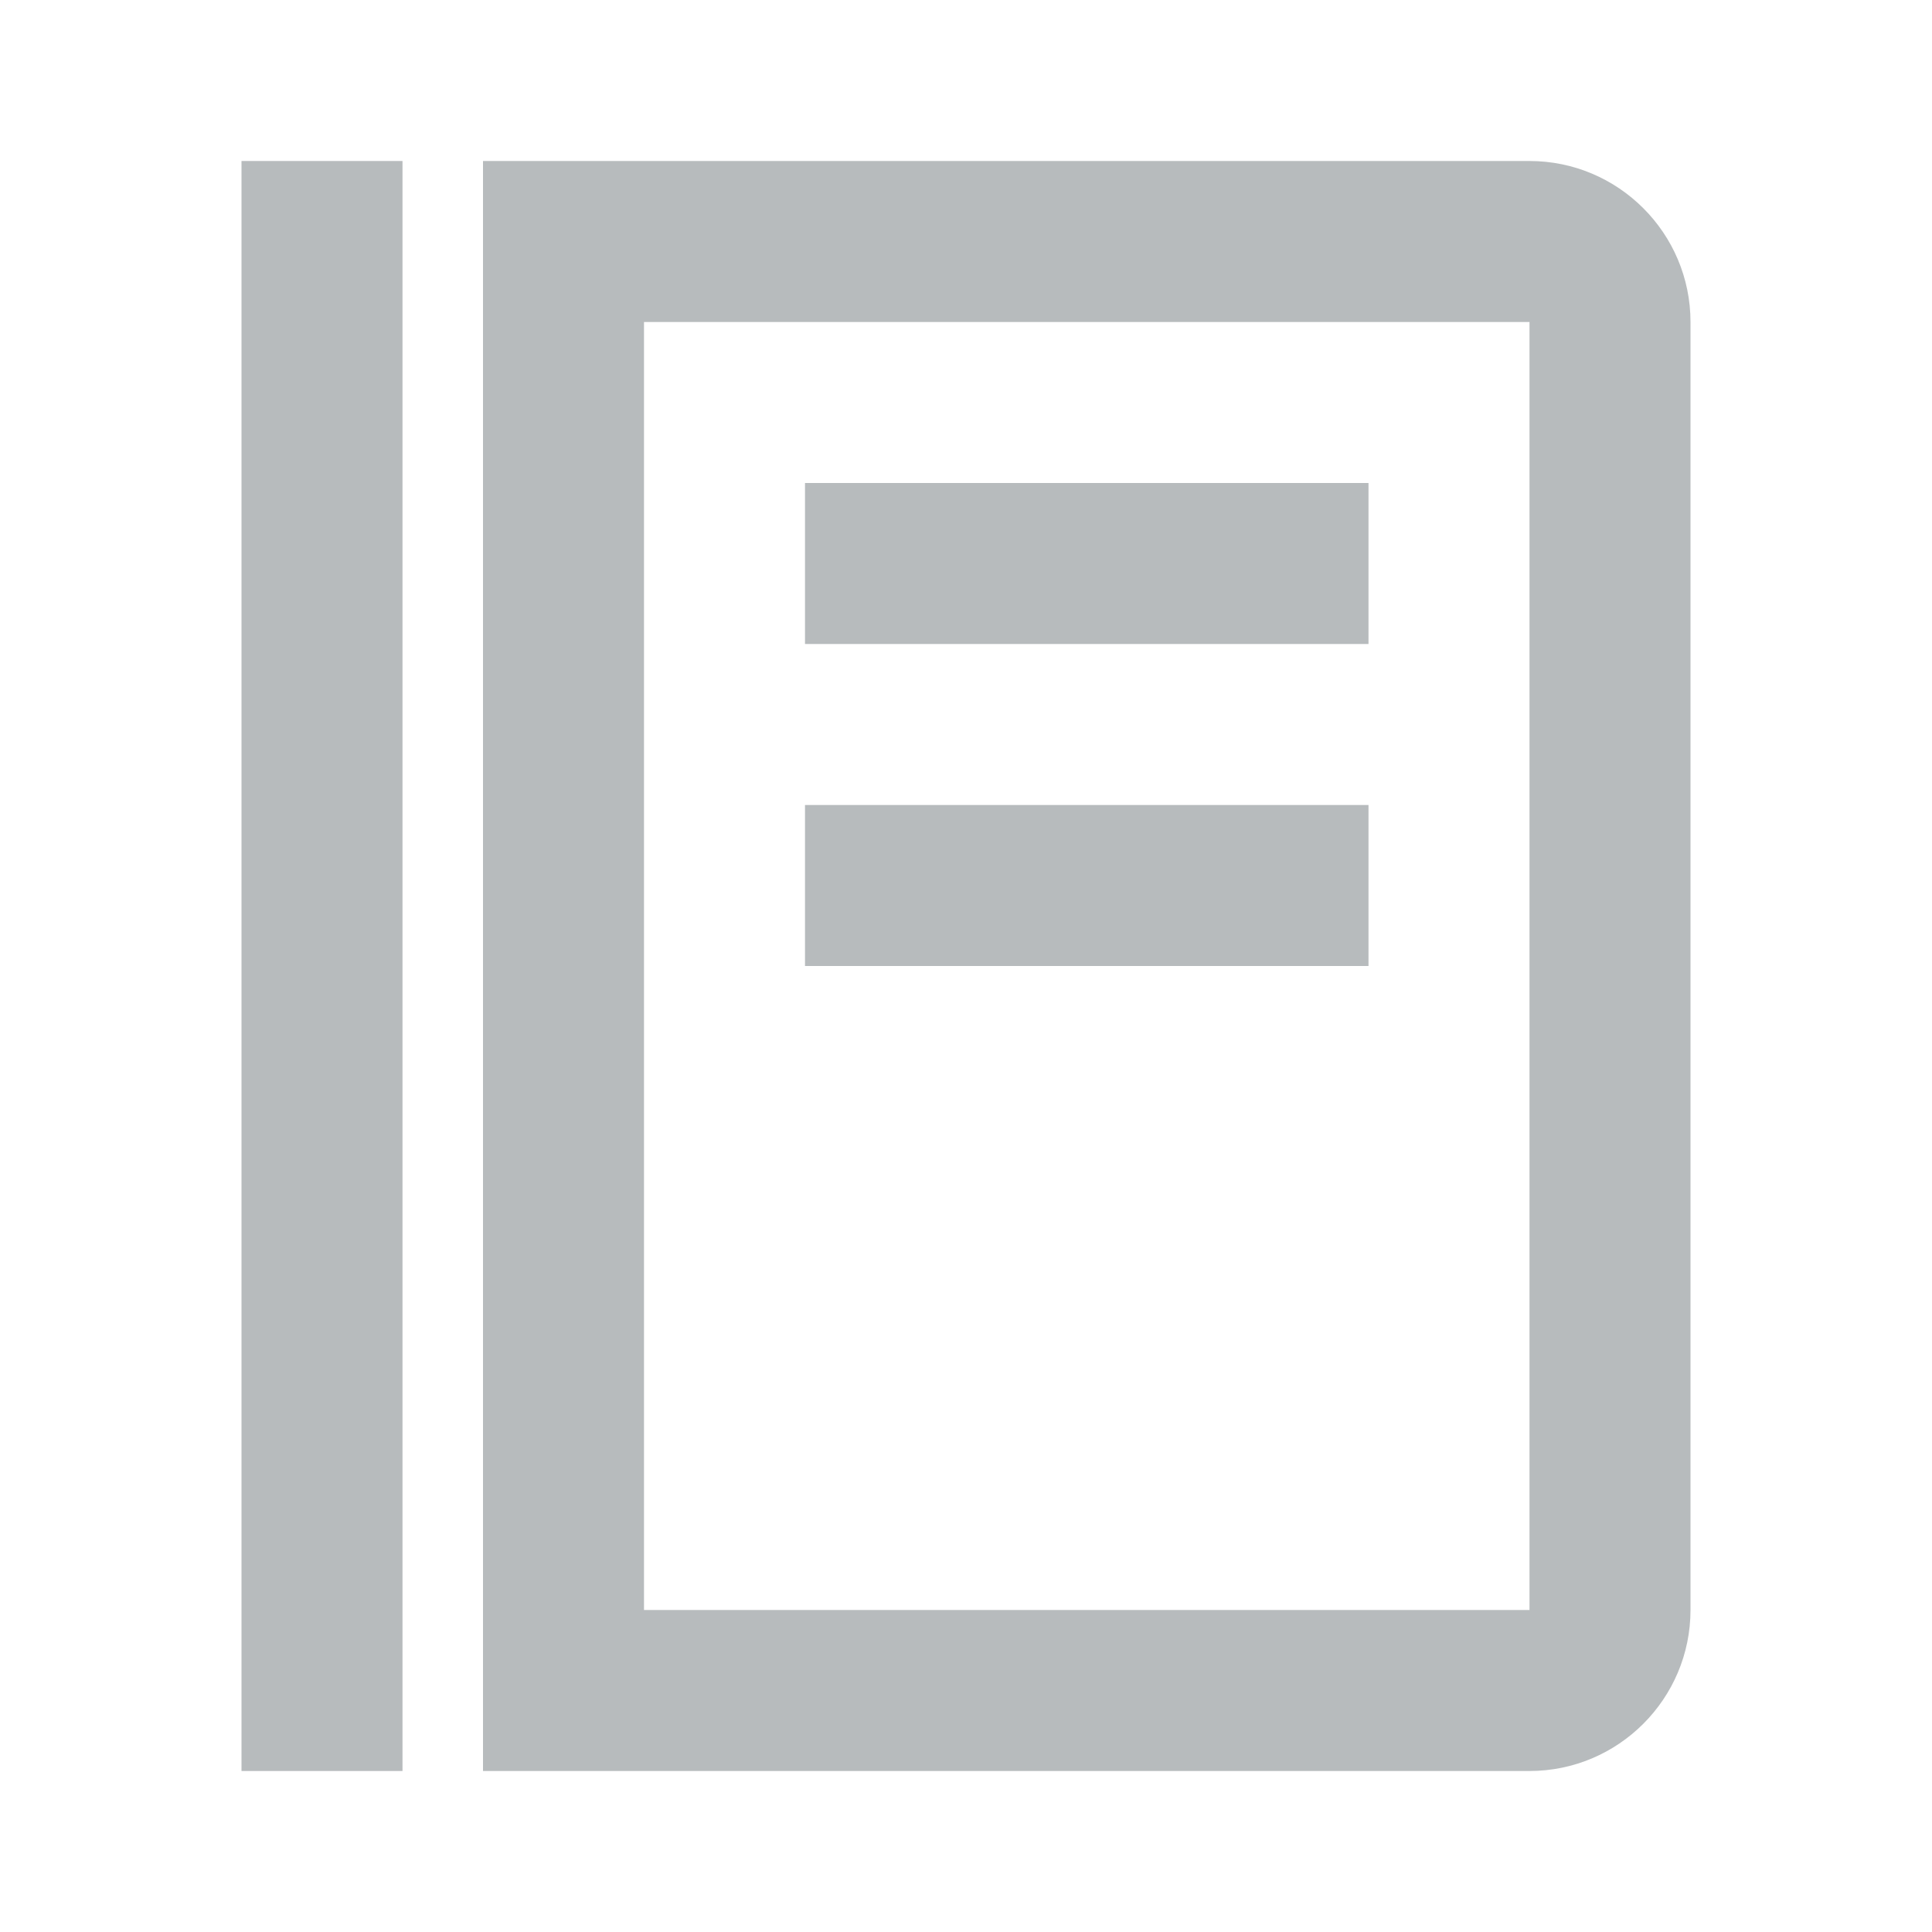
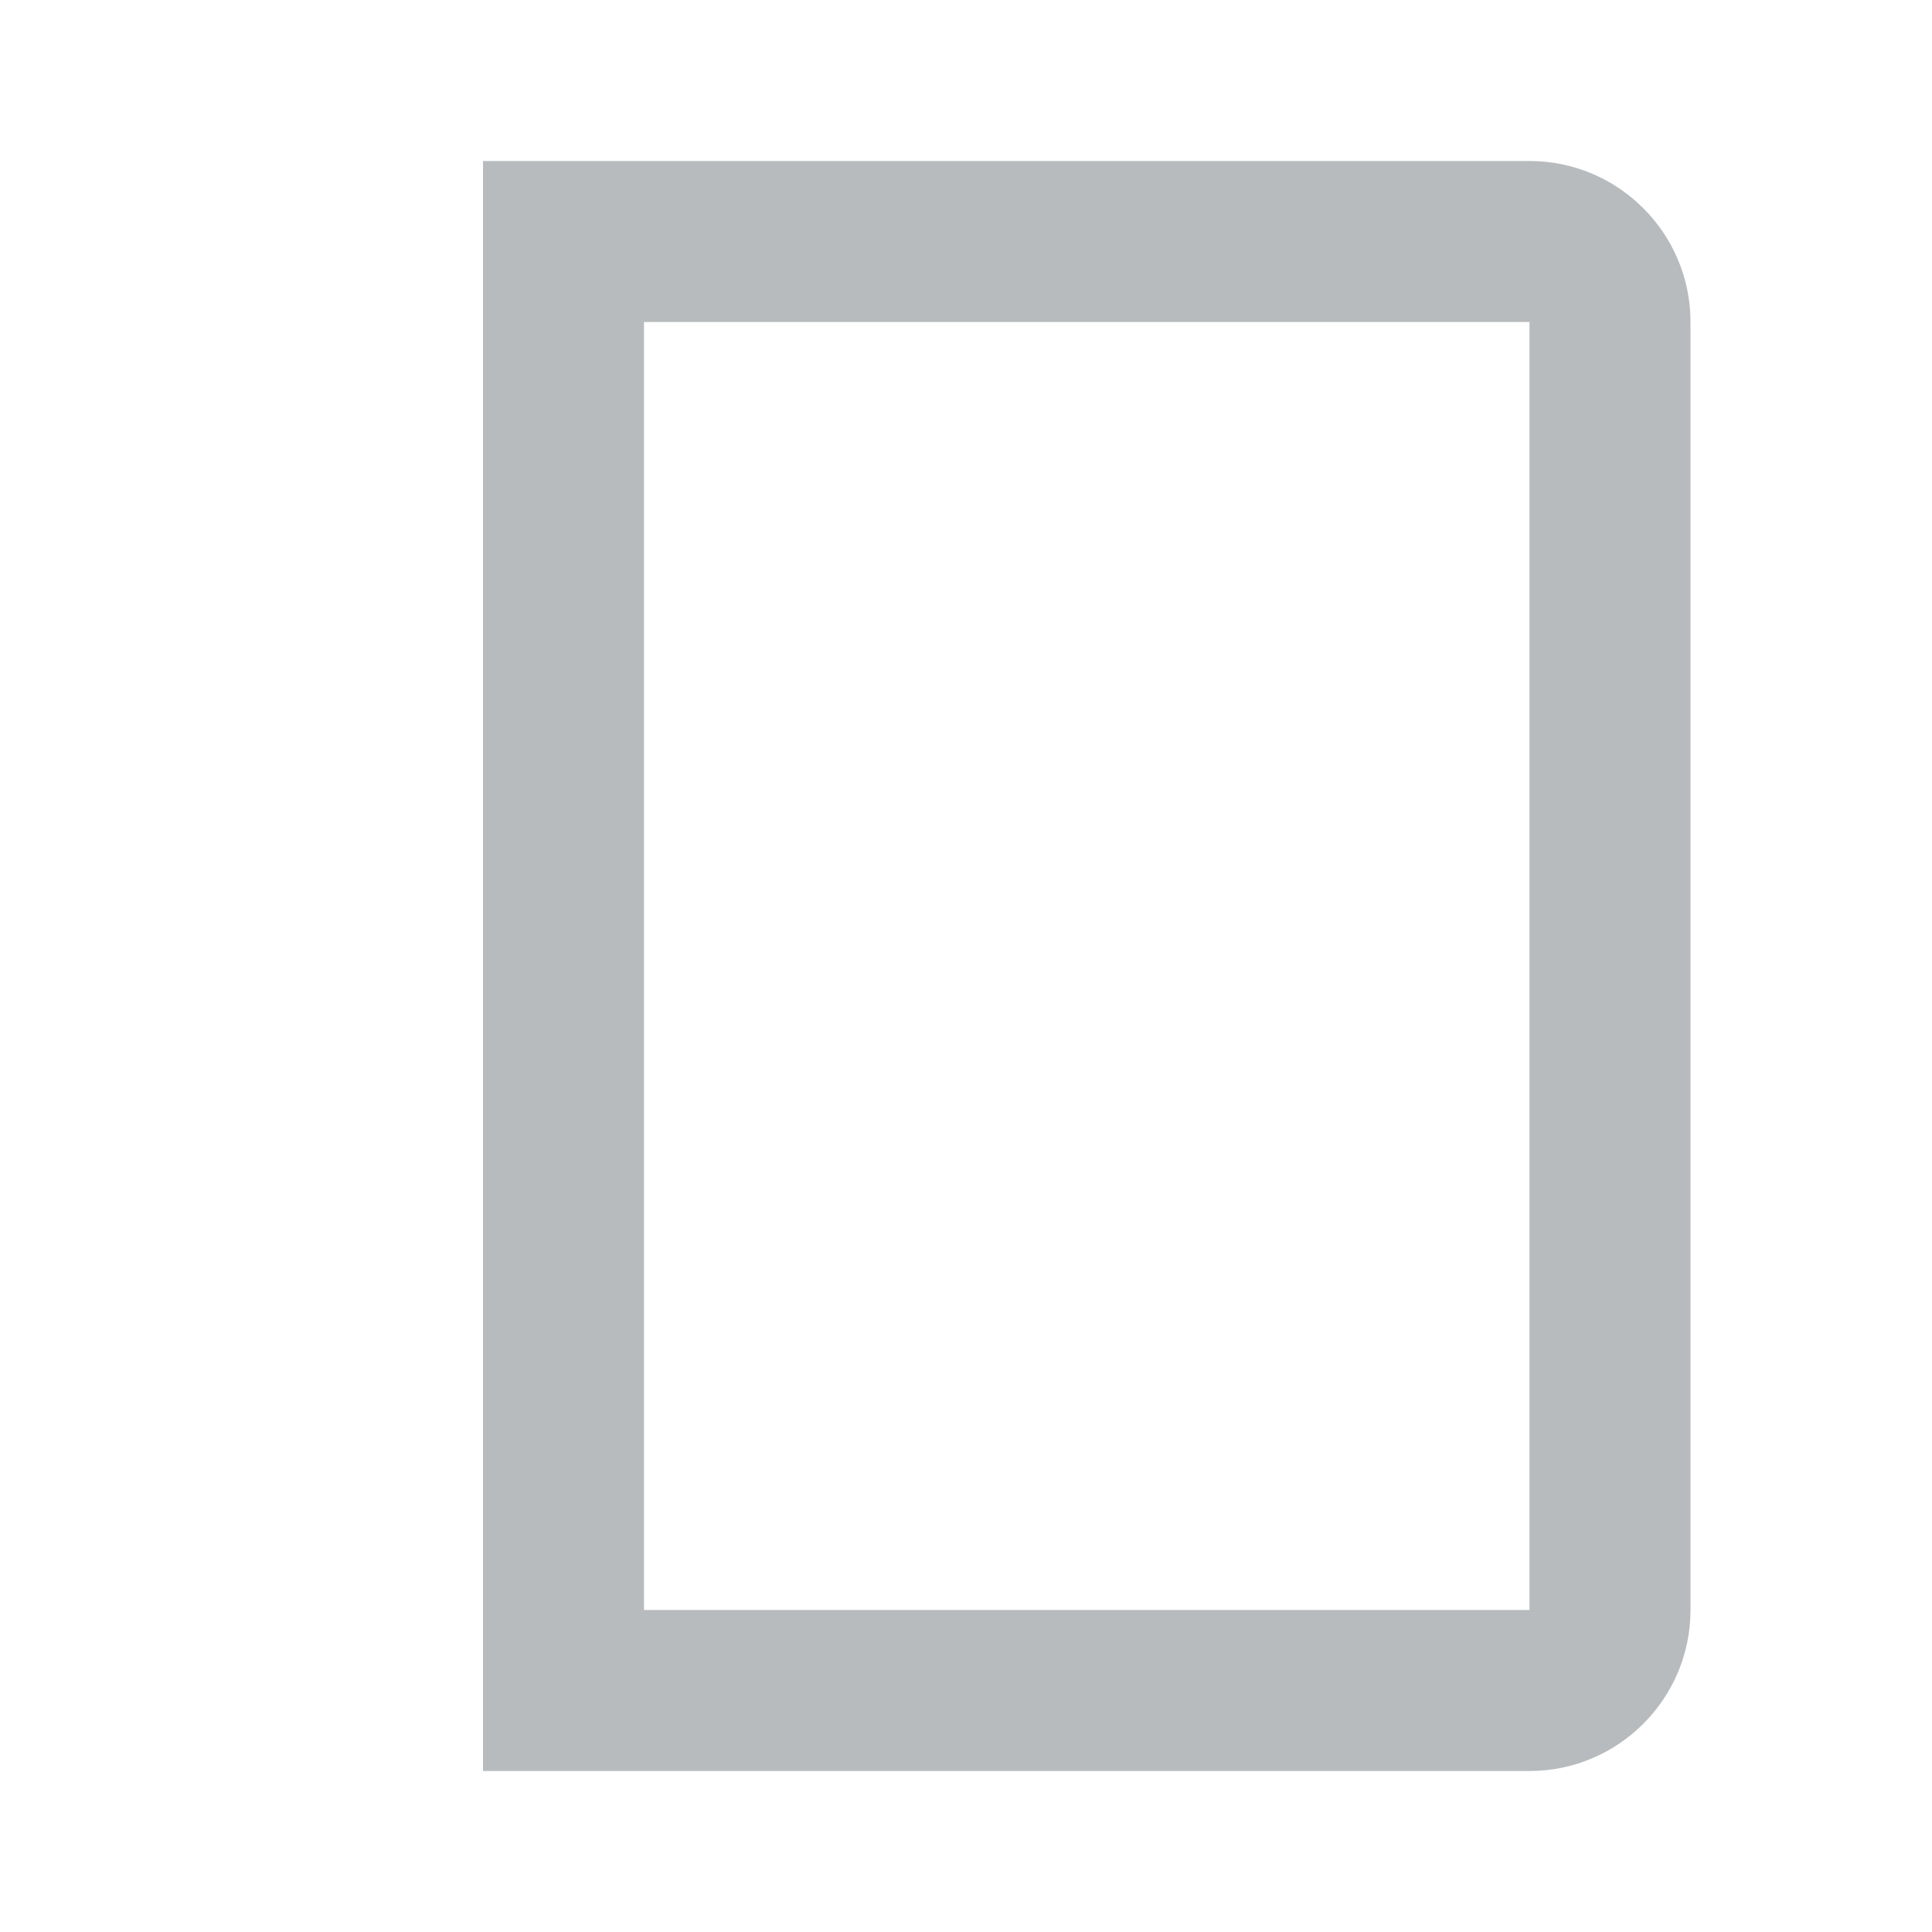
<svg xmlns="http://www.w3.org/2000/svg" width="24" height="24" viewBox="0 0 24 24" fill="none">
-   <path d="M3 2H5V22H3V2ZM10 6H17V8H10V6ZM10 10H17V12H10V10Z" fill="#B7BBBD" />
  <path d="M19 2H14H13.937H6V22H13.938H14H19C20.103 22 21 21.103 21 20V4C21 2.897 20.103 2 19 2ZM19 20H14H13.937H8V4H13.938H14H19V20Z" fill="#B7BBBD" />
</svg>